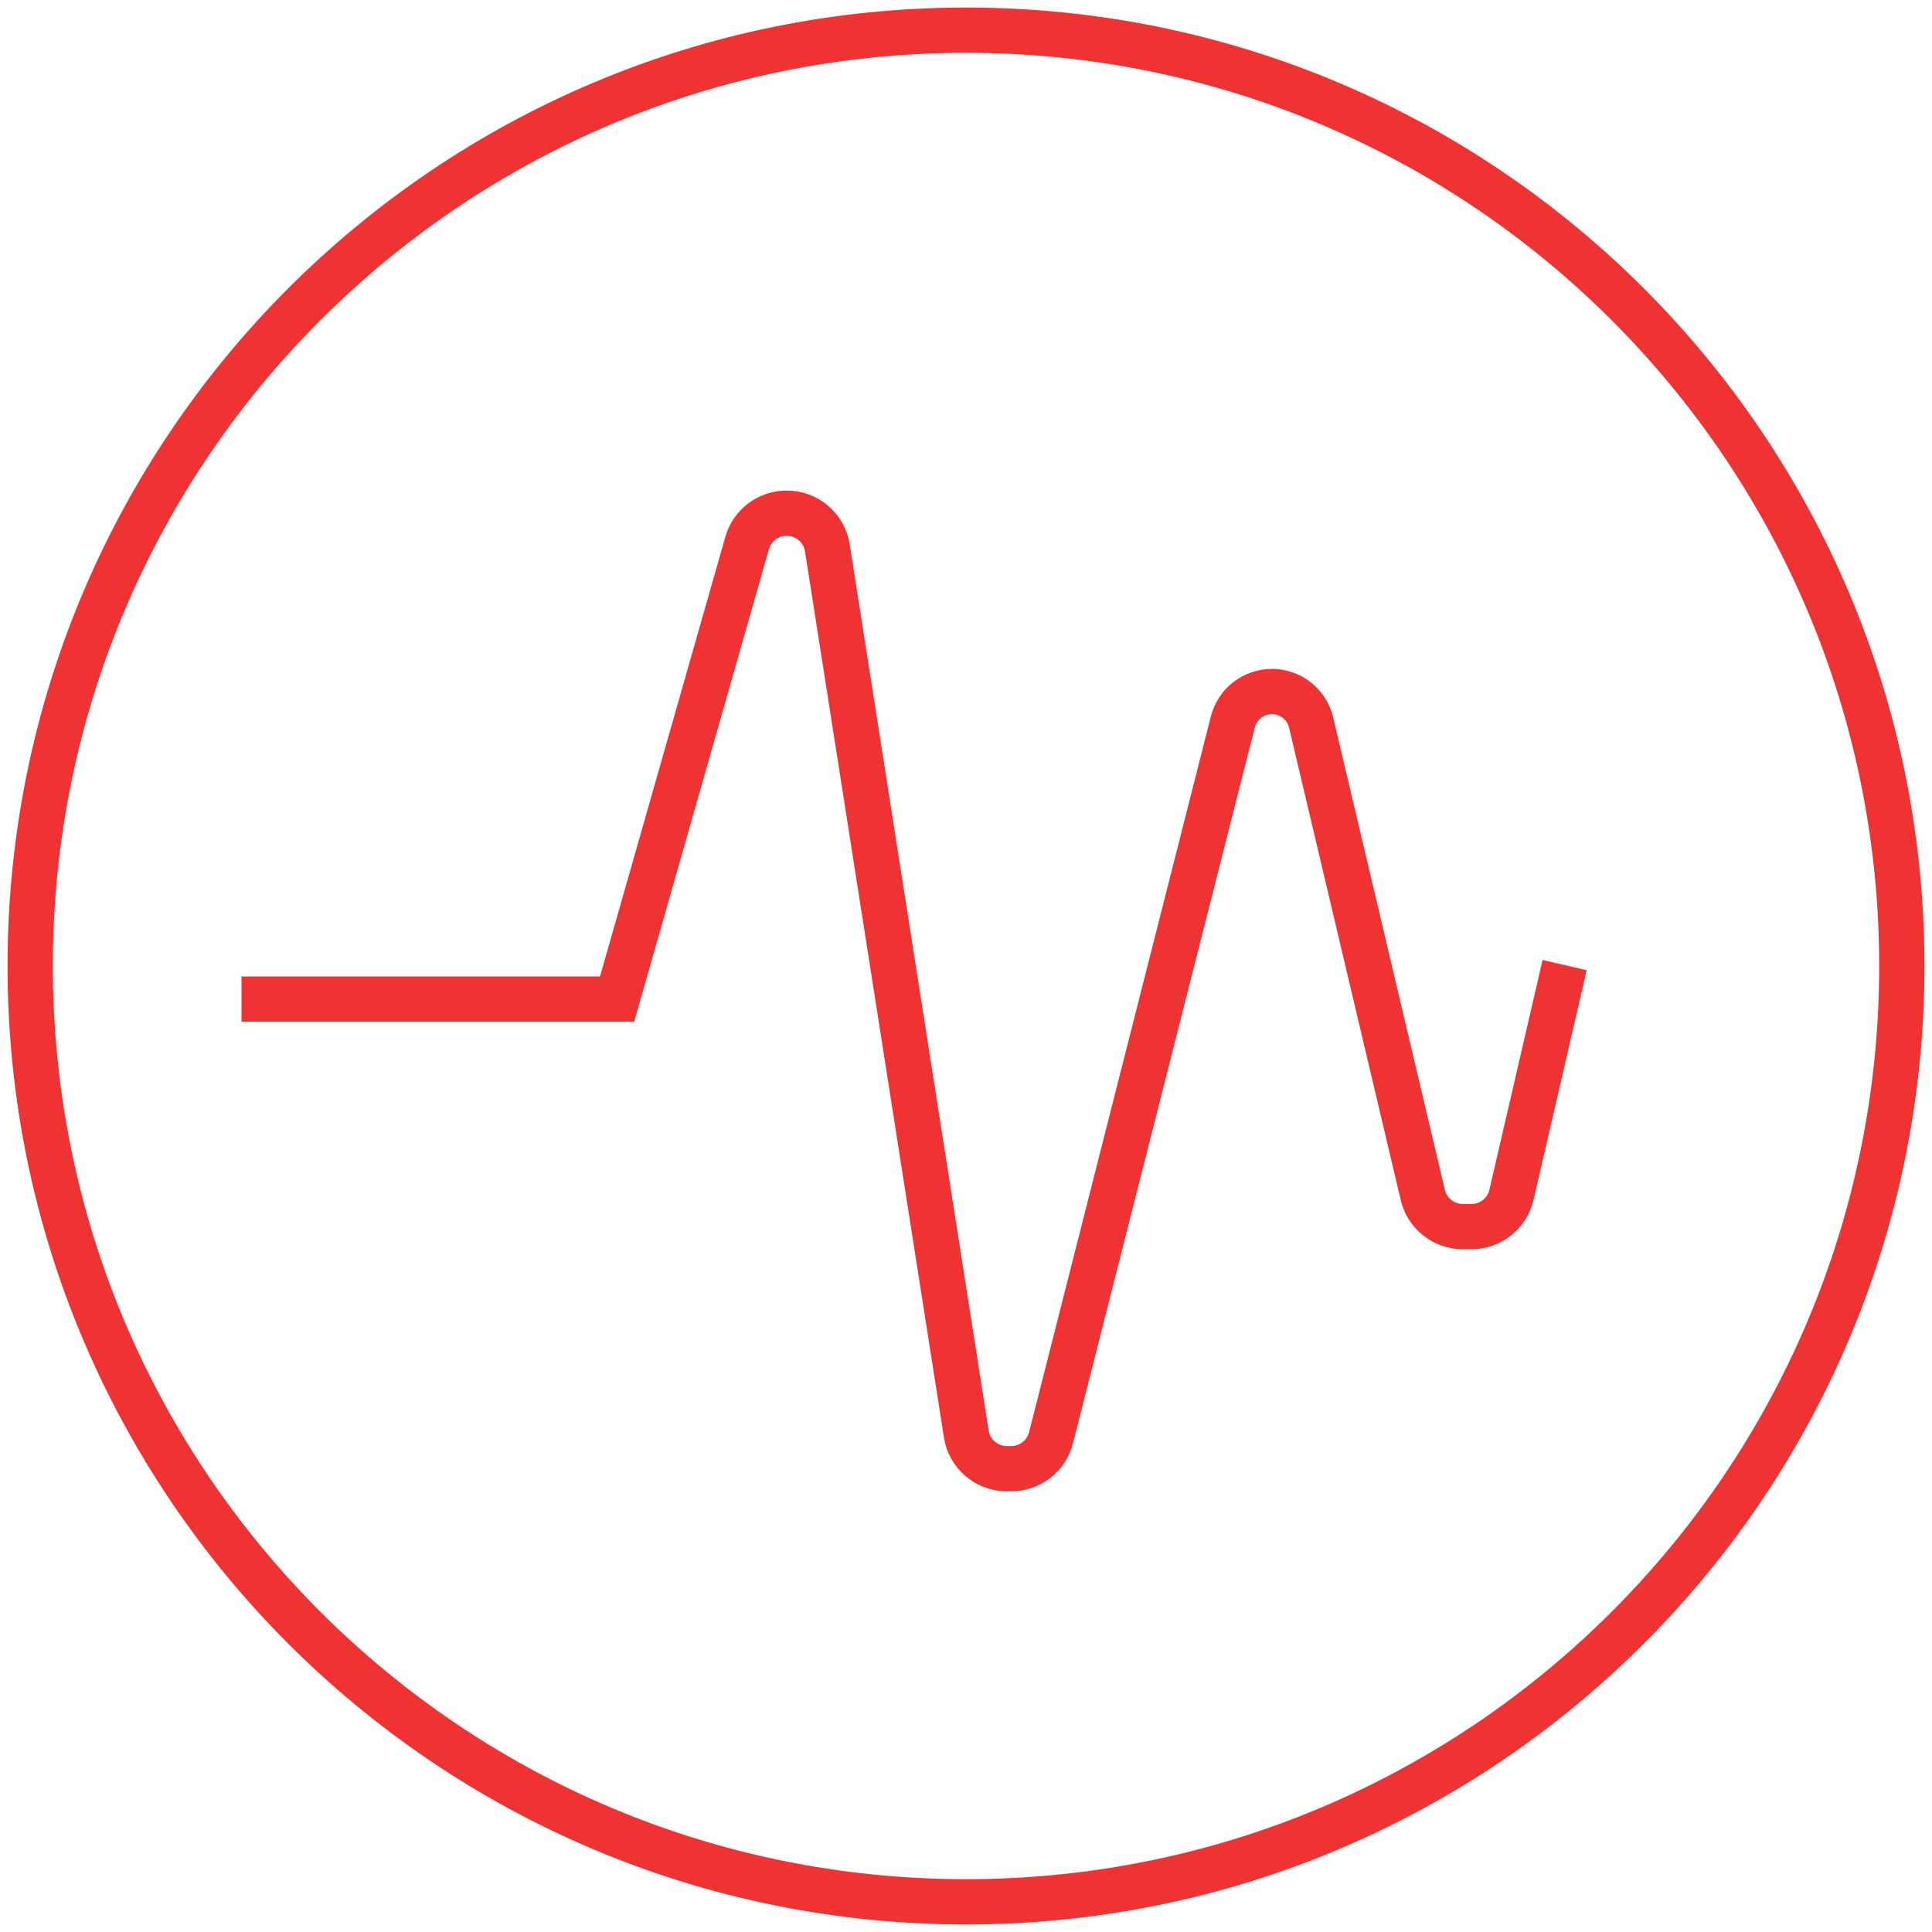
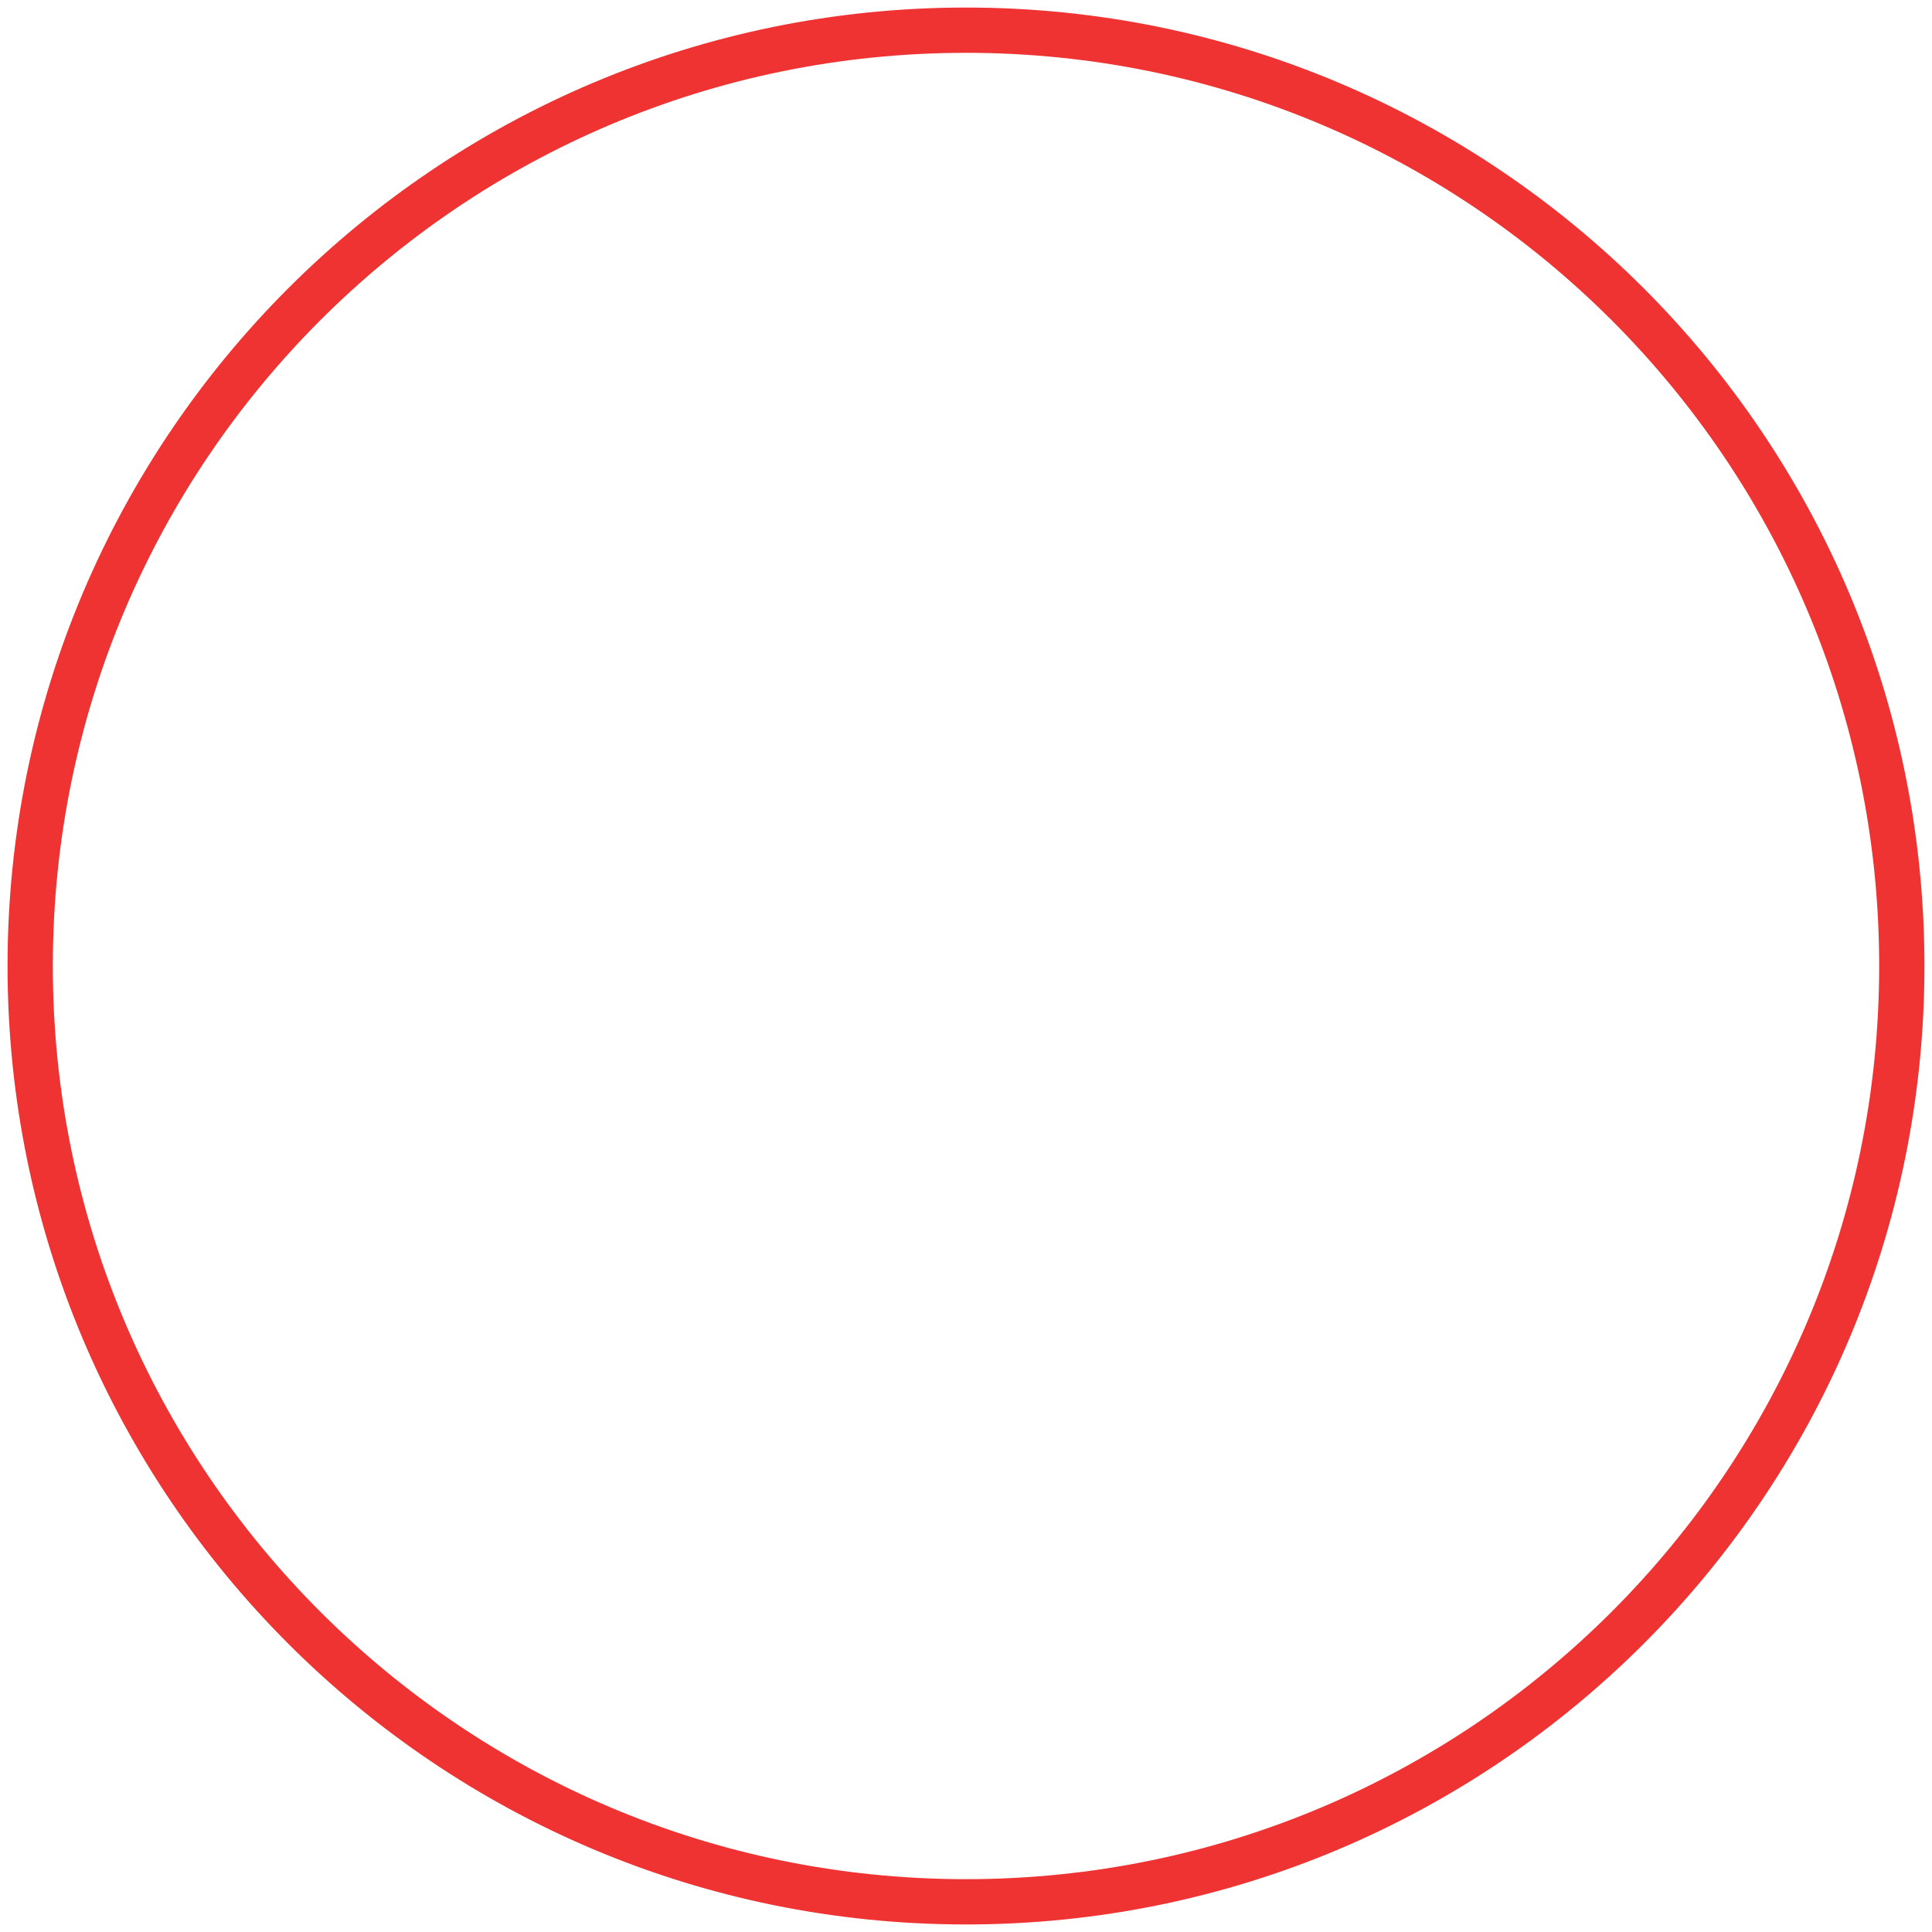
<svg xmlns="http://www.w3.org/2000/svg" width="64" height="64" viewBox="0 0 64 64" fill="none">
  <path d="M32 63C49.121 63 63 49.121 63 32C63 14.879 49.121 1 32 1C14.879 1 1 14.879 1 32C1 49.121 14.879 63 32 63Z" stroke="#EF3333" stroke-width="1.5" stroke-miterlimit="10" />
-   <path d="M8 33.096H20.442L24.75 17.986C24.916 17.402 25.451 17 26.061 17C26.732 17 27.303 17.487 27.407 18.147L32.01 47.505C32.113 48.166 32.685 48.653 33.356 48.653H33.495C34.119 48.653 34.663 48.231 34.816 47.629L40.84 23.911C40.99 23.322 41.523 22.909 42.134 22.909C42.753 22.909 43.29 23.333 43.432 23.932L47.133 39.588C47.278 40.201 47.828 40.634 48.46 40.634H48.74C49.375 40.634 49.926 40.198 50.069 39.582L51.83 31.97" stroke="#EF3333" stroke-width="1.5" stroke-miterlimit="10" />
</svg>